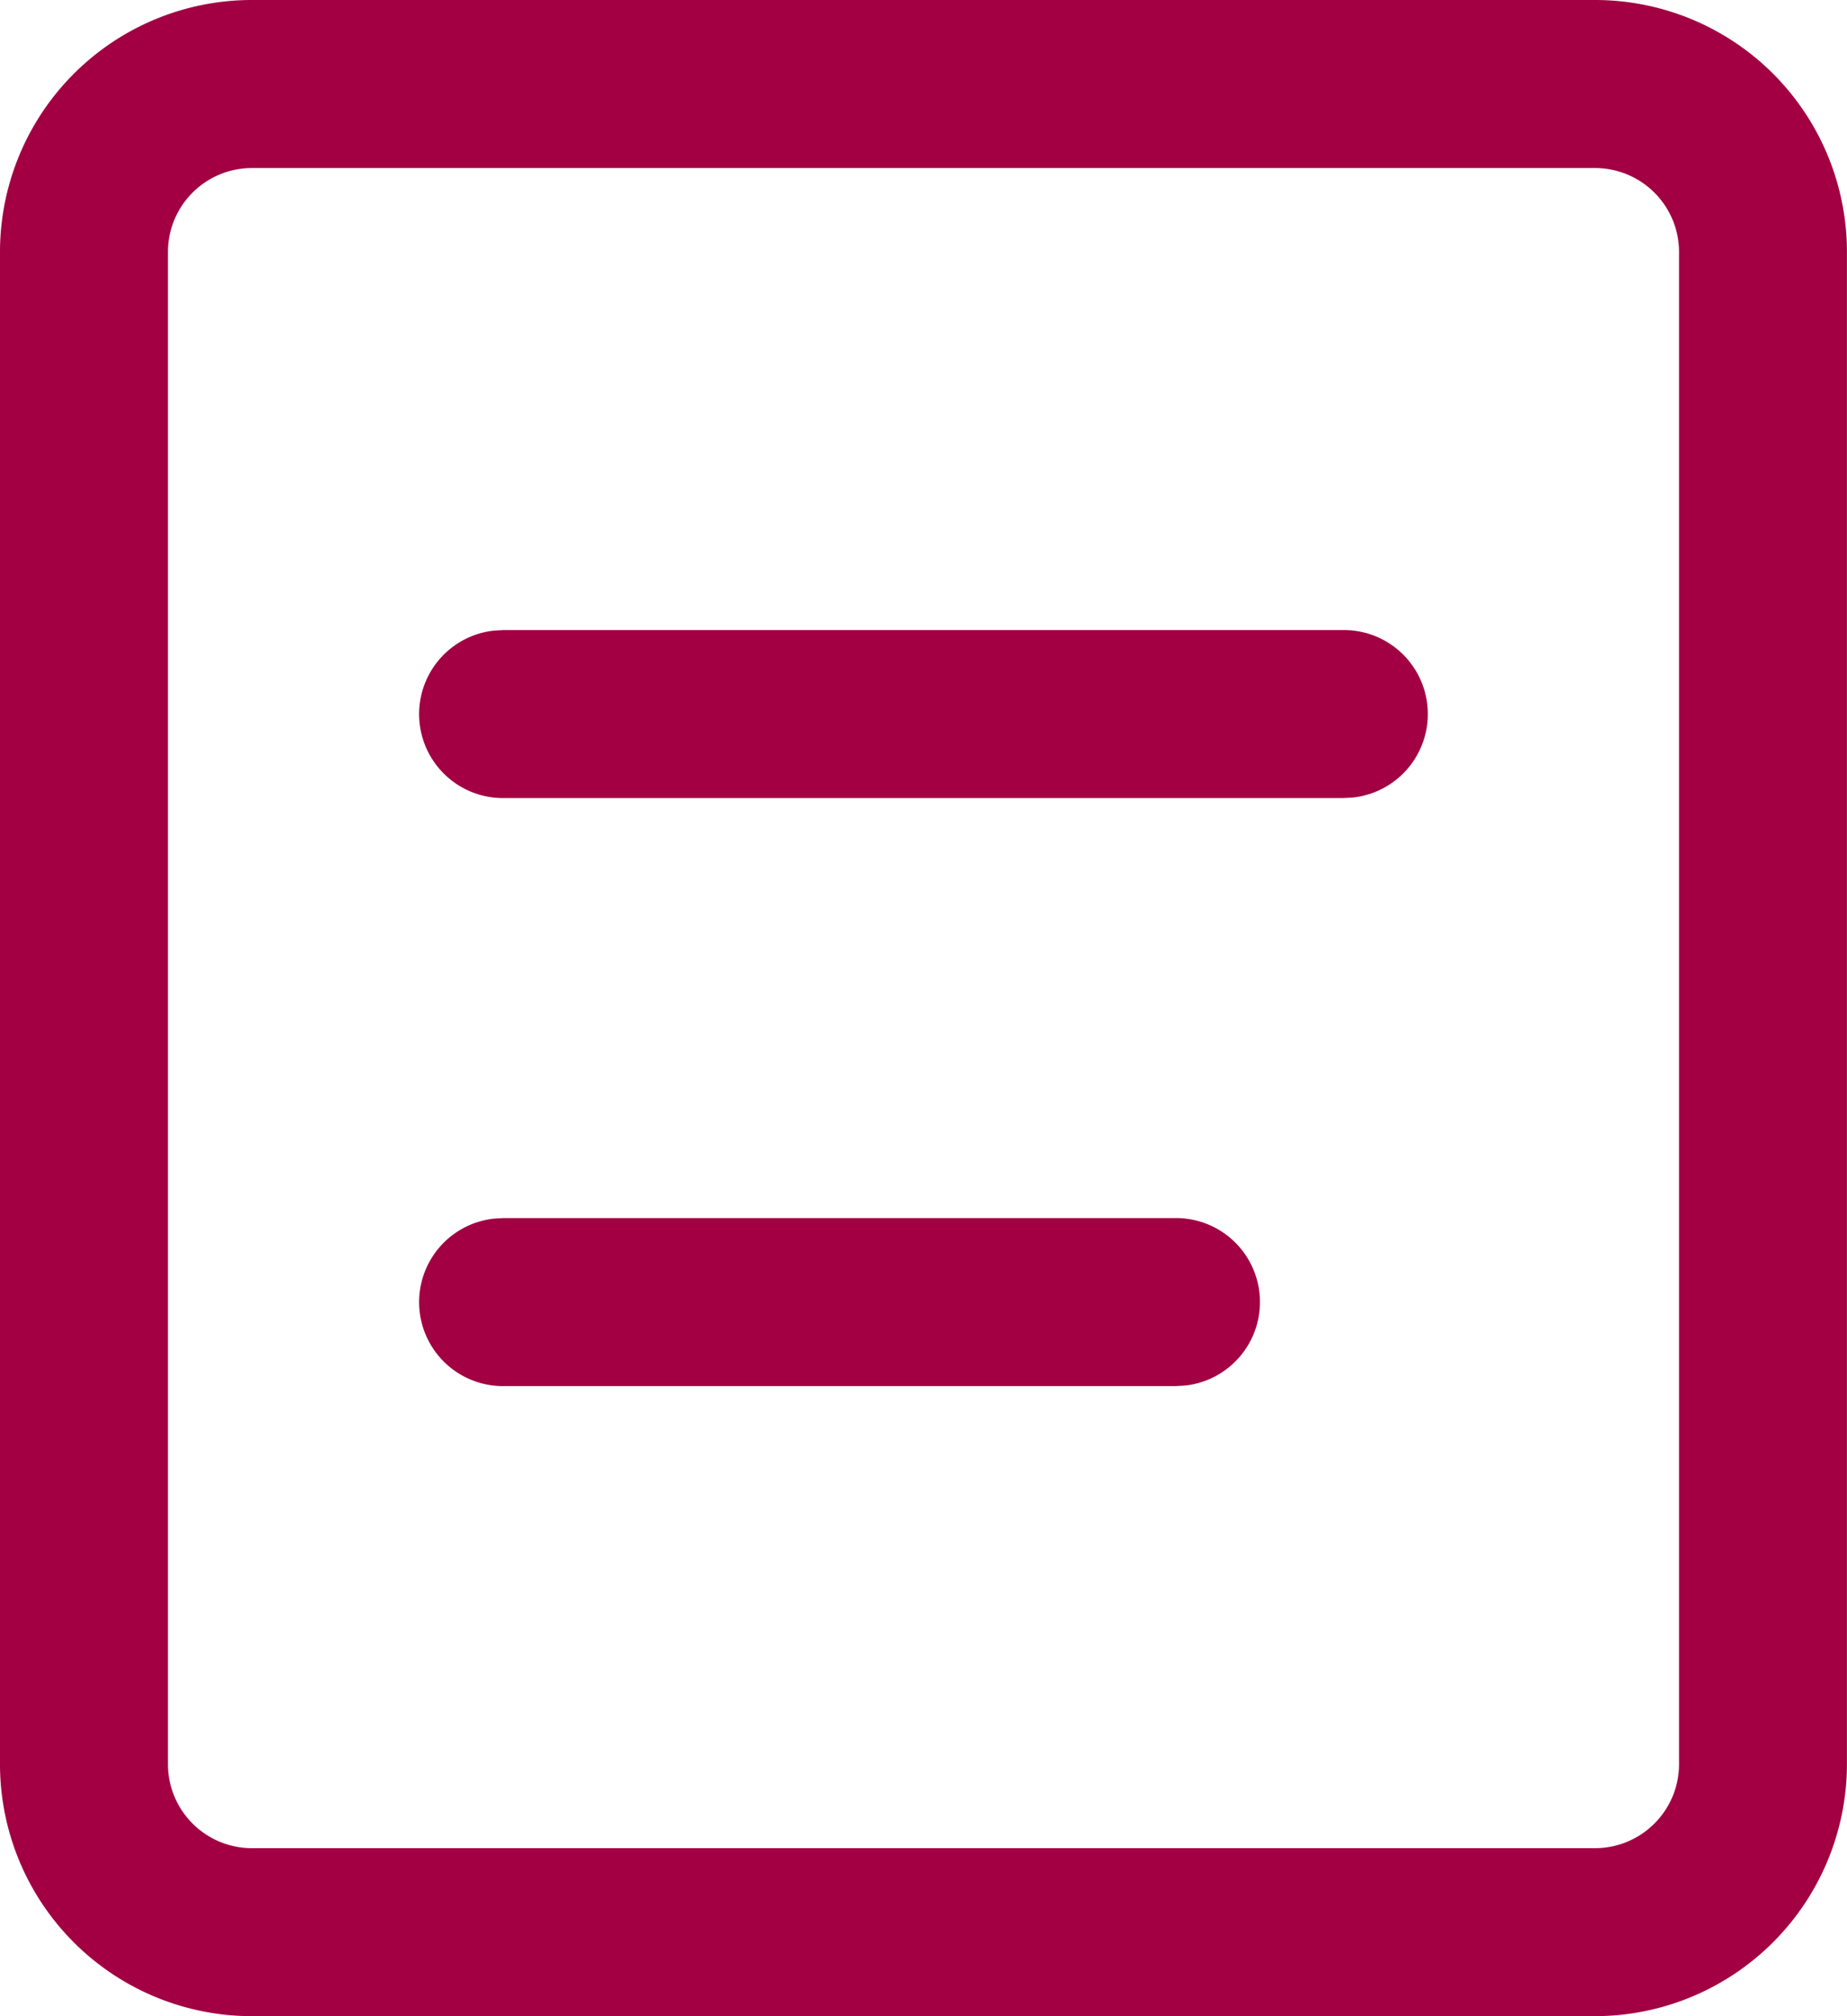
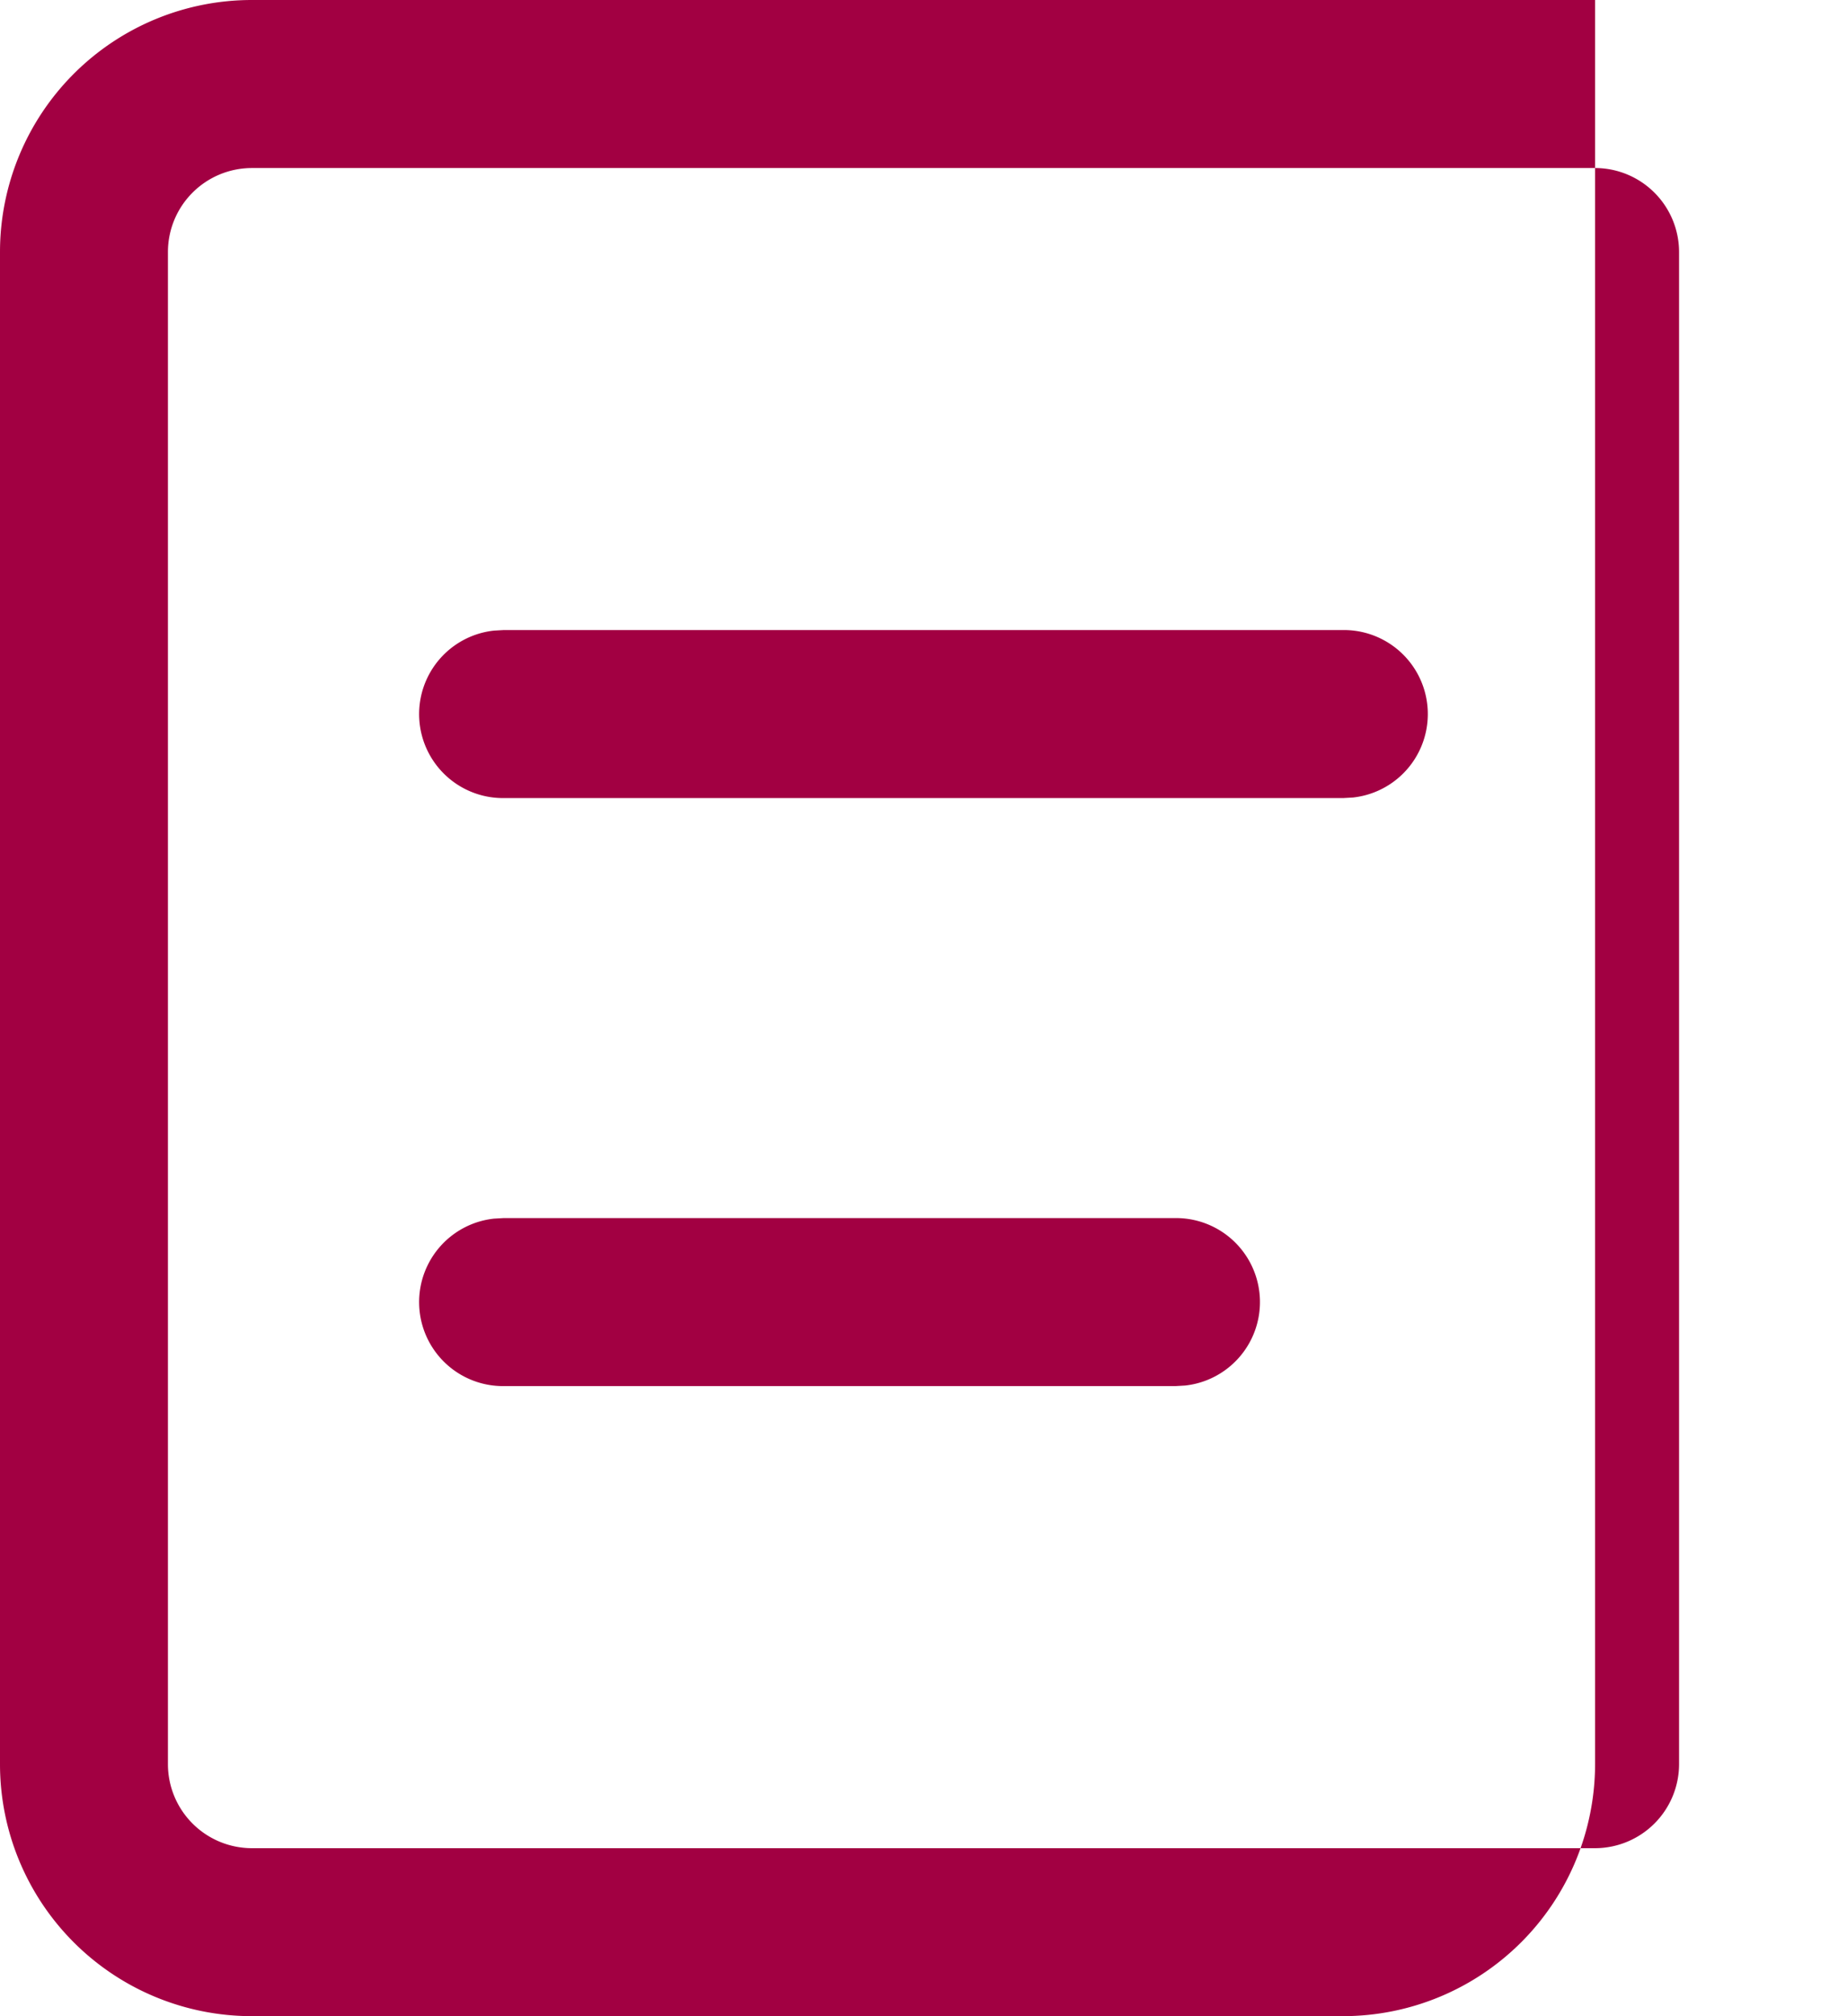
<svg xmlns="http://www.w3.org/2000/svg" width="29.334" height="32" viewBox="0 0 29.334 32">
-   <path d="M4,32a4,4,0,0,1-4-4V4A4,4,0,0,1,4,0H25.333a4,4,0,0,1,4,4V28a4.005,4.005,0,0,1-4,4ZM2.667,4V28A1.335,1.335,0,0,0,4,29.334H25.333A1.336,1.336,0,0,0,26.667,28V4a1.335,1.335,0,0,0-1.334-1.333H4A1.334,1.334,0,0,0,2.667,4ZM8,22a1.333,1.333,0,0,1-.156-2.658L8,19.333H18.667a1.333,1.333,0,0,1,.156,2.658L18.667,22Zm0-9.333a1.333,1.333,0,0,1-.156-2.658L8,10H21.334a1.333,1.333,0,0,1,.155,2.658l-.155.009Z" fill="#a20042" />
+   <path d="M4,32a4,4,0,0,1-4-4V4A4,4,0,0,1,4,0H25.333V28a4.005,4.005,0,0,1-4,4ZM2.667,4V28A1.335,1.335,0,0,0,4,29.334H25.333A1.336,1.336,0,0,0,26.667,28V4a1.335,1.335,0,0,0-1.334-1.333H4A1.334,1.334,0,0,0,2.667,4ZM8,22a1.333,1.333,0,0,1-.156-2.658L8,19.333H18.667a1.333,1.333,0,0,1,.156,2.658L18.667,22Zm0-9.333a1.333,1.333,0,0,1-.156-2.658L8,10H21.334a1.333,1.333,0,0,1,.155,2.658l-.155.009Z" fill="#a20042" />
</svg>